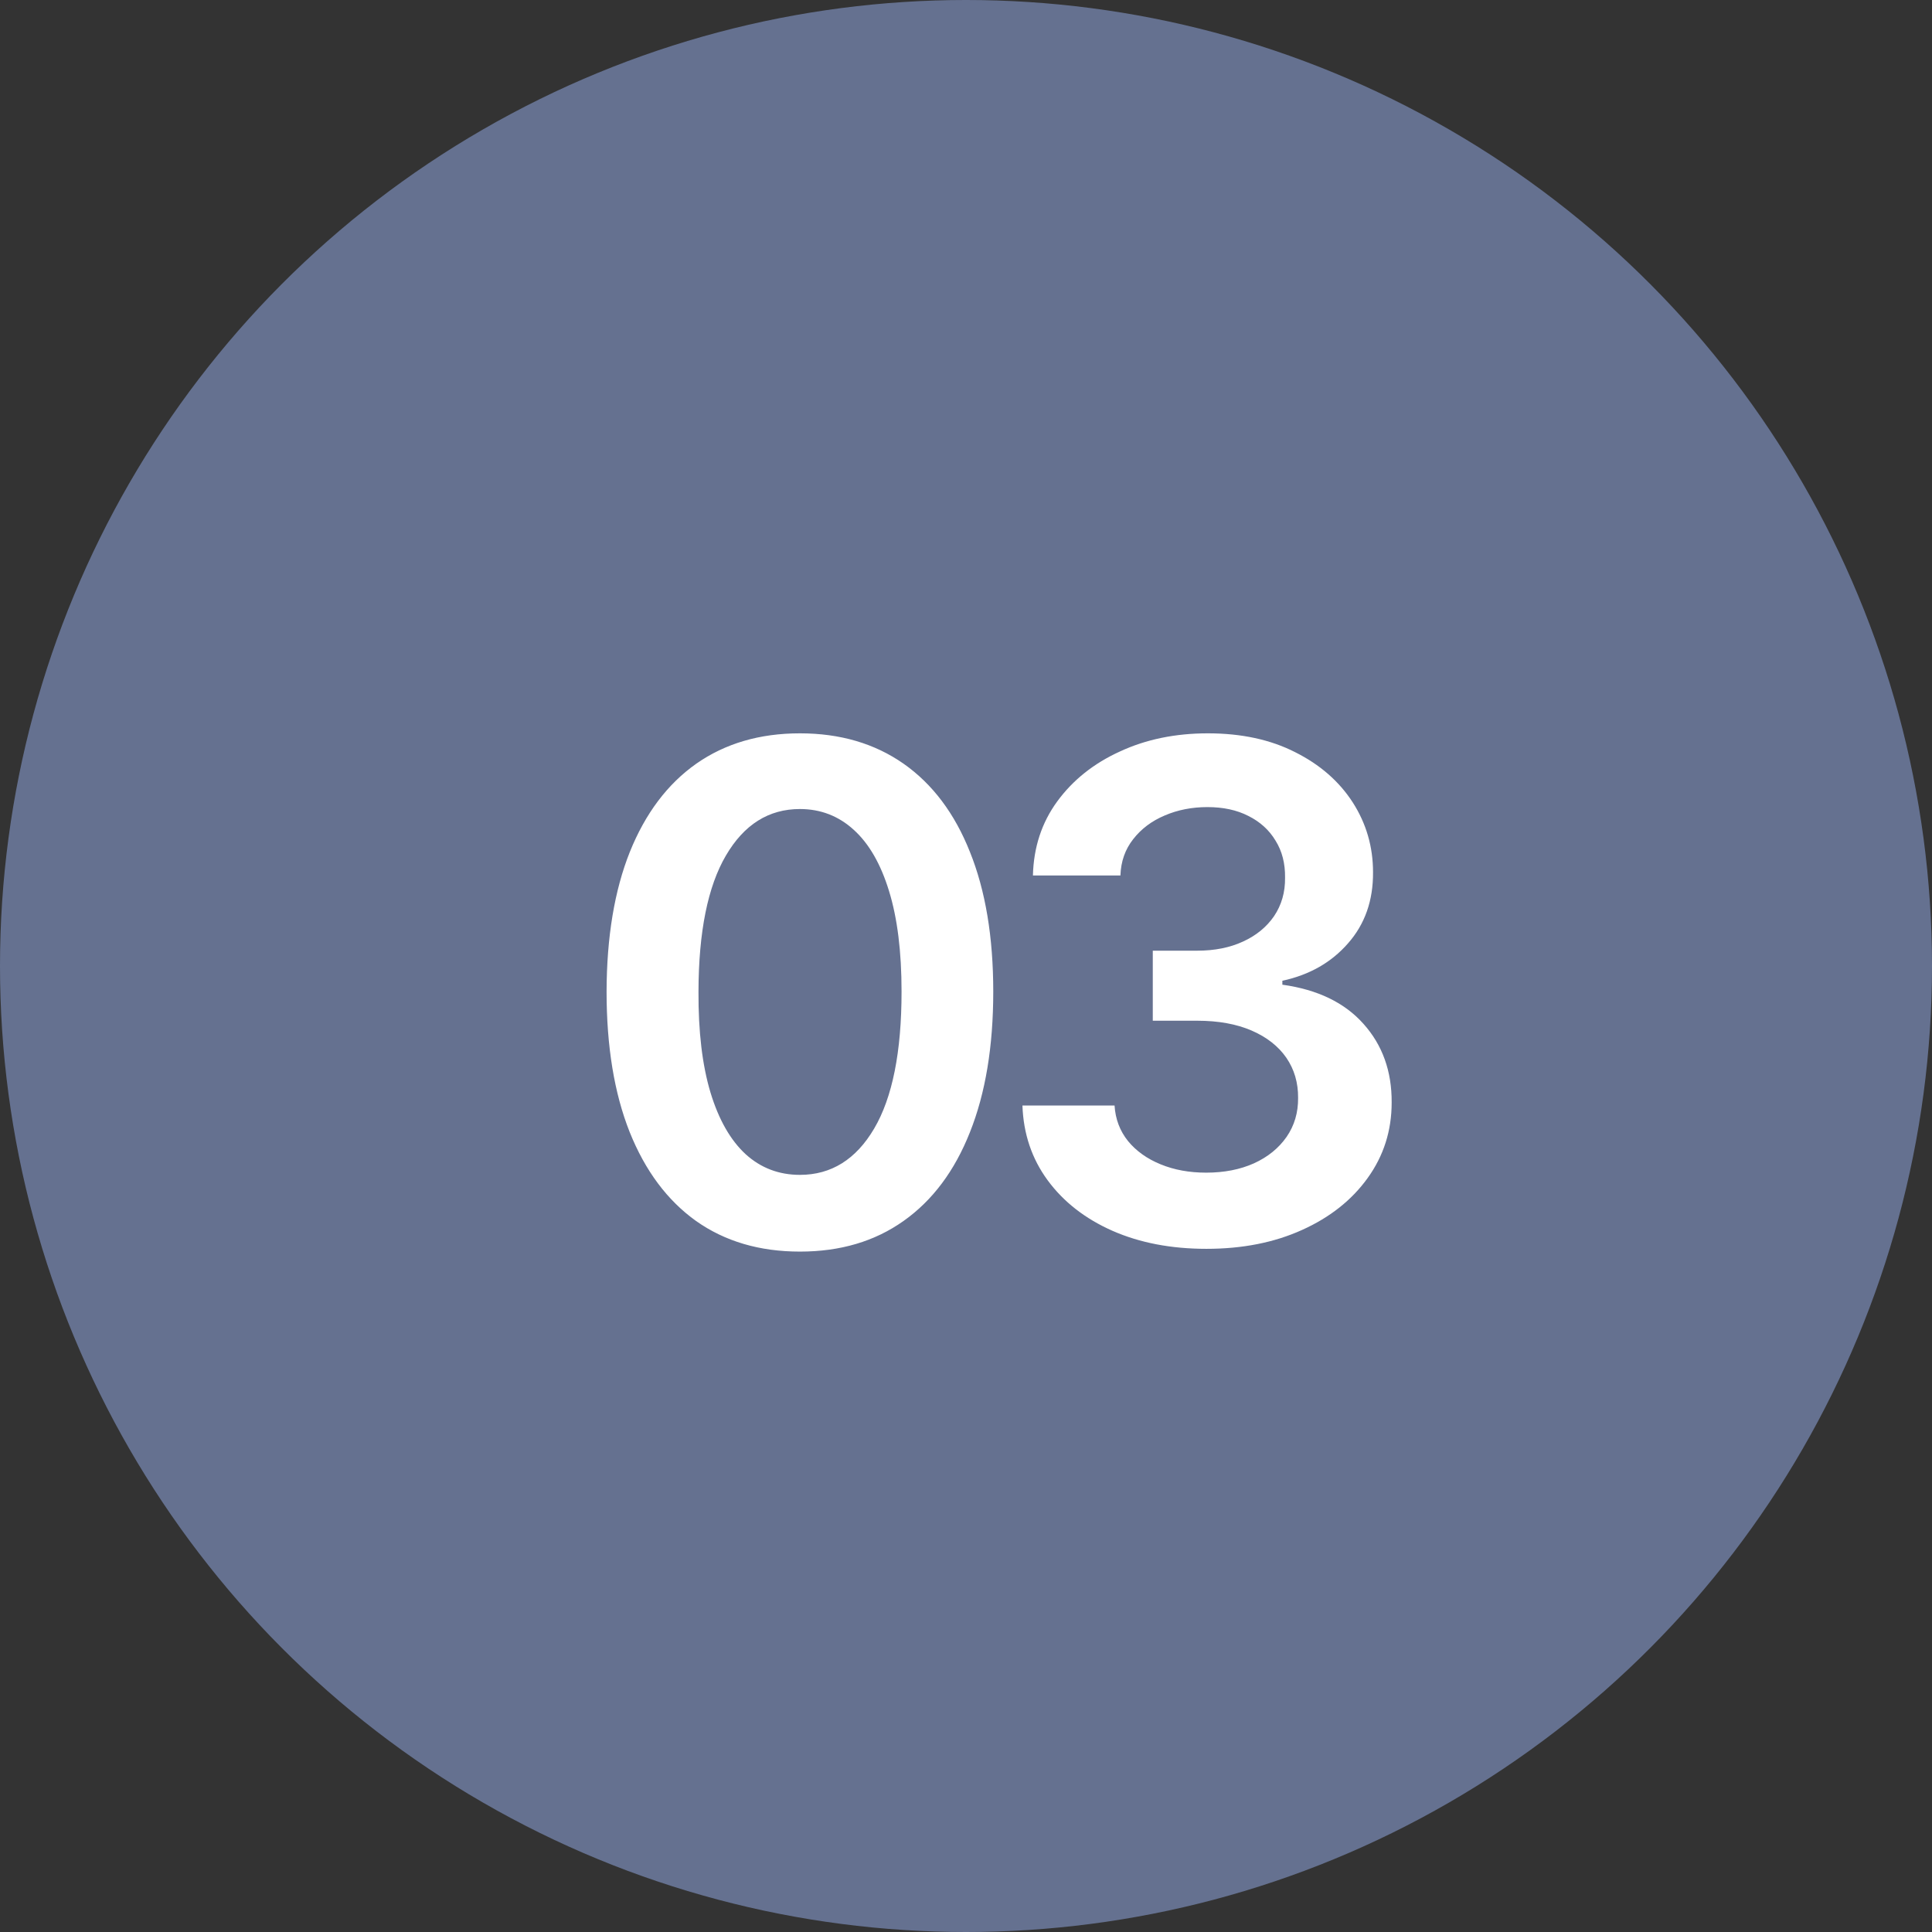
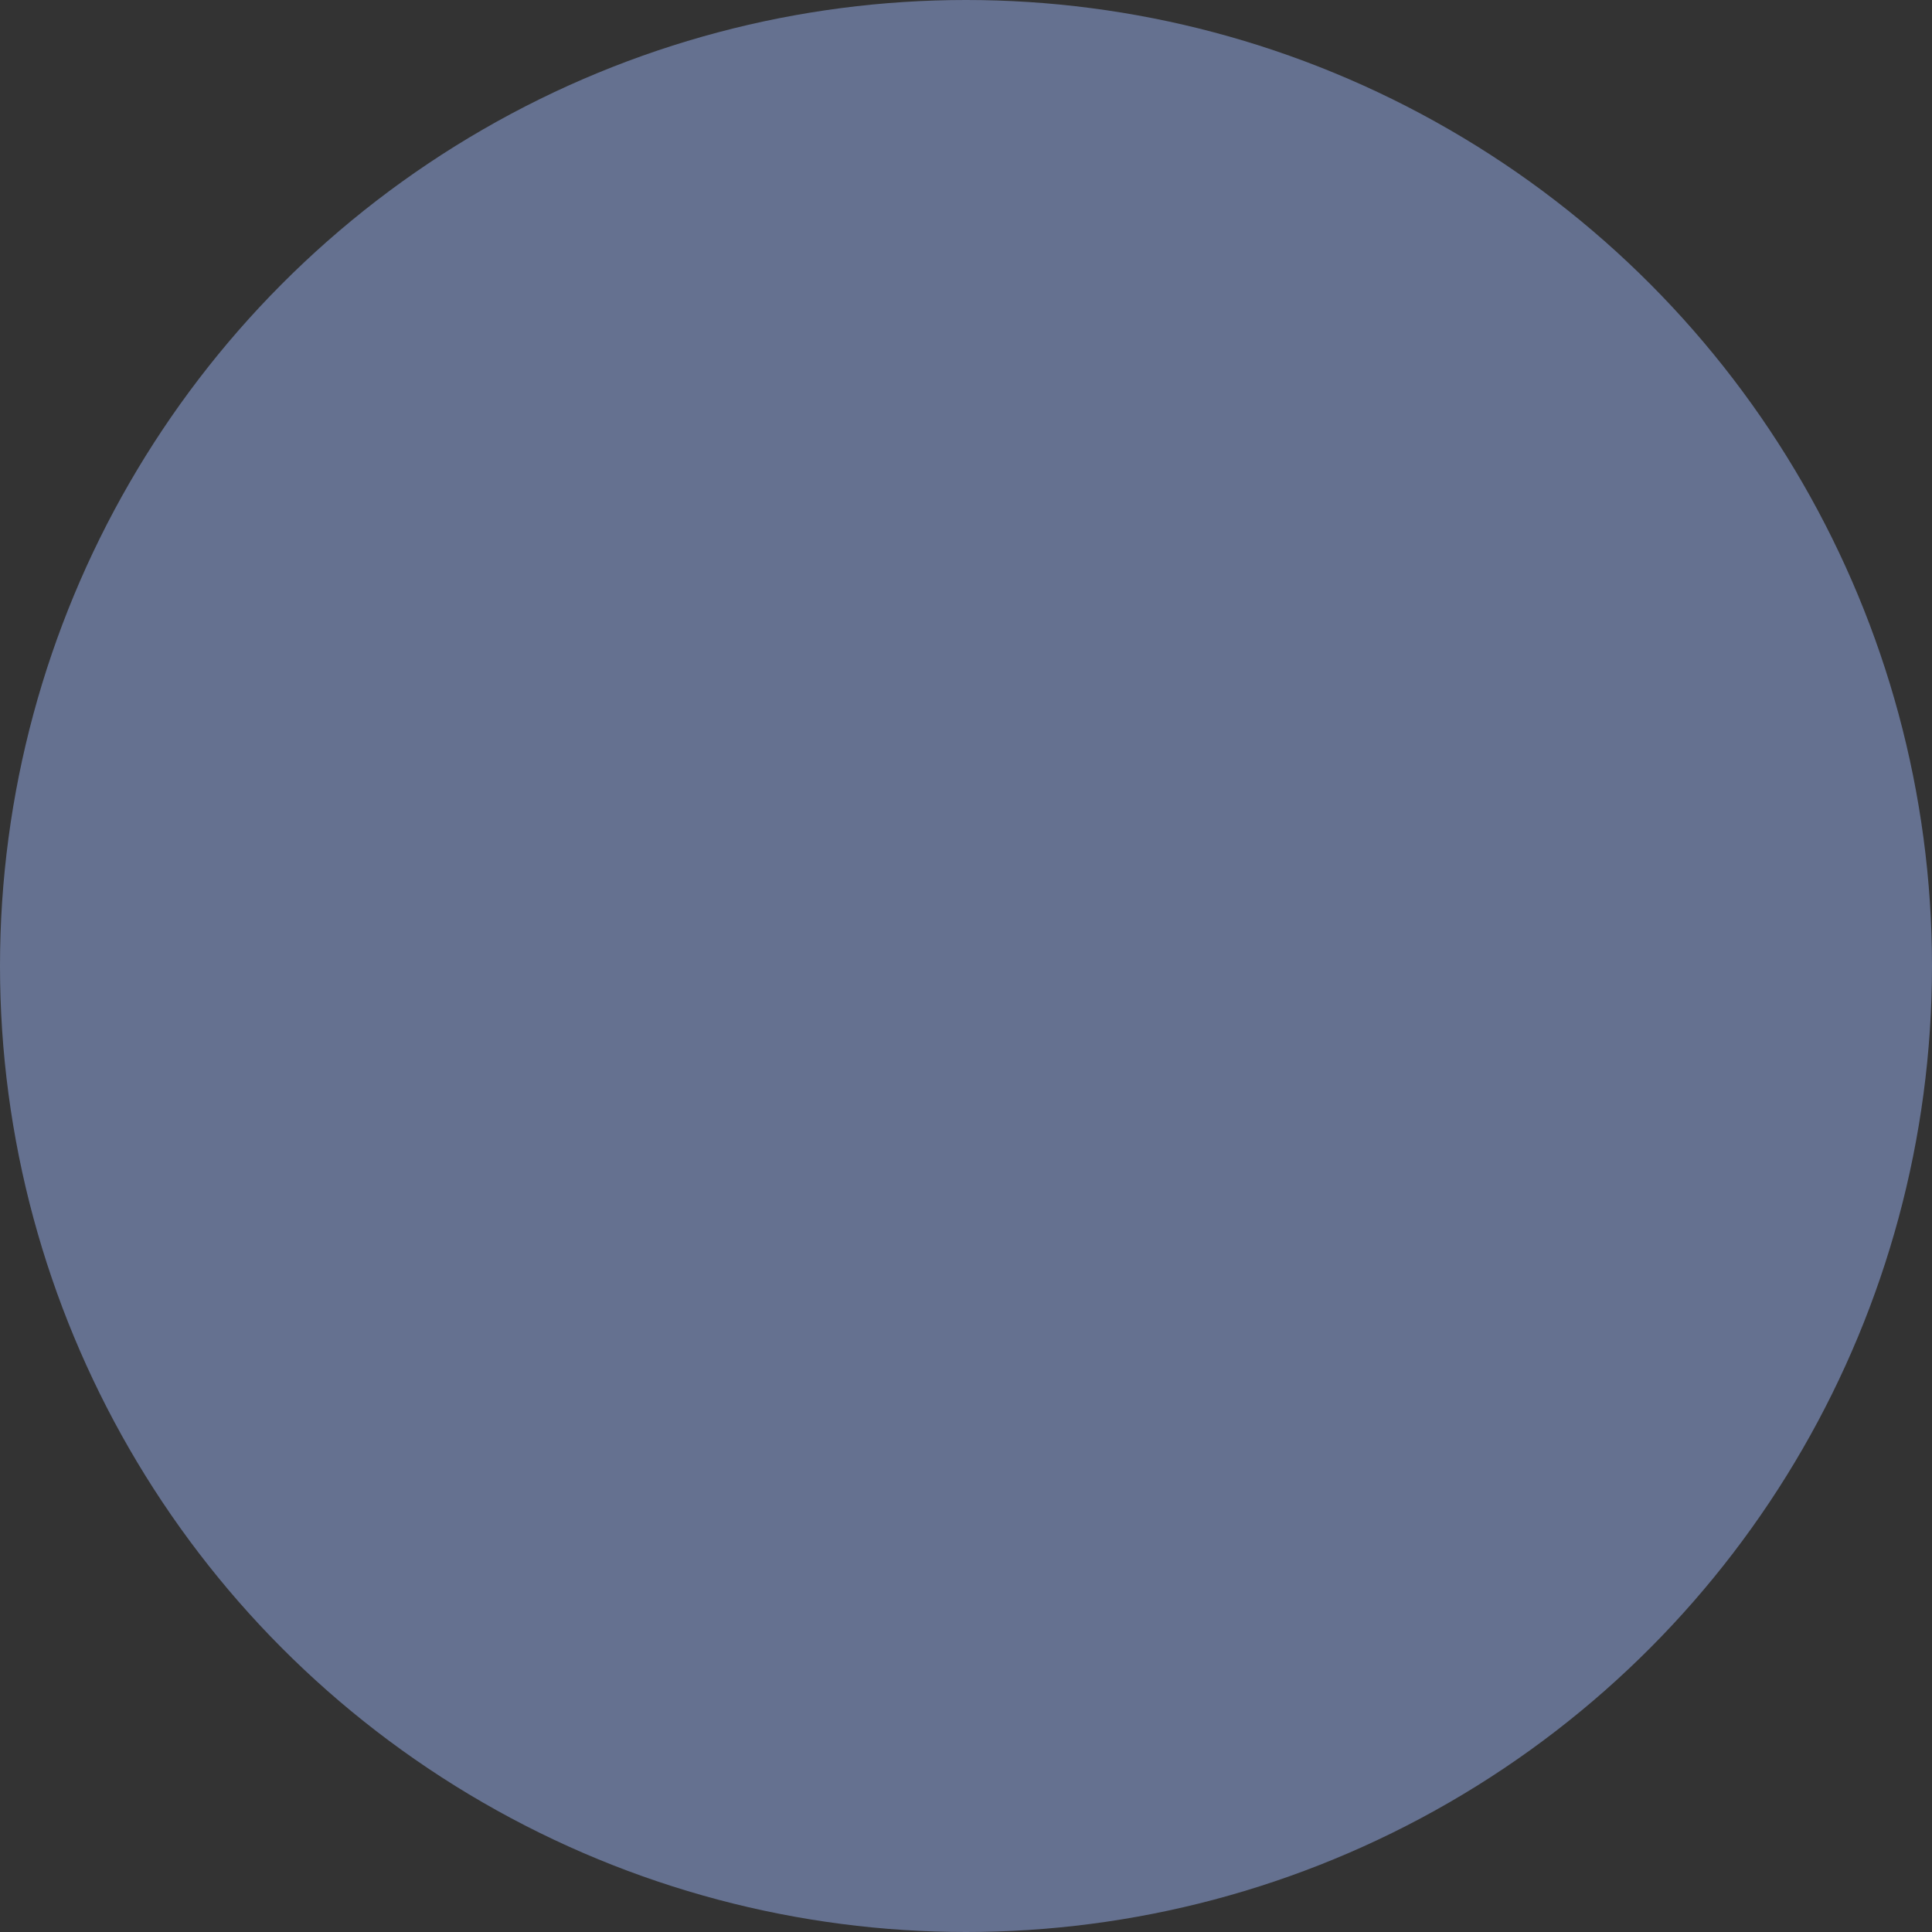
<svg xmlns="http://www.w3.org/2000/svg" width="28" height="28" viewBox="0 0 28 28" fill="none">
  <rect x="0" y="0" width="28" height="28" fill="#333333" stroke="none" />
  <circle cx="14" cy="14" r="14" fill="#657190" />
-   <path d="M11.593 18.139C11.008 18.139 10.506 17.991 10.087 17.695C9.67 17.396 9.35 16.967 9.125 16.405C8.902 15.842 8.791 15.164 8.791 14.371C8.793 13.578 8.906 12.903 9.128 12.347C9.353 11.788 9.674 11.362 10.091 11.068C10.51 10.775 11.01 10.628 11.593 10.628C12.175 10.628 12.676 10.775 13.095 11.068C13.514 11.362 13.835 11.788 14.057 12.347C14.282 12.905 14.395 13.58 14.395 14.371C14.395 15.166 14.282 15.846 14.057 16.409C13.835 16.97 13.514 17.399 13.095 17.695C12.678 17.991 12.178 18.139 11.593 18.139ZM11.593 17.027C12.047 17.027 12.406 16.803 12.669 16.356C12.934 15.906 13.066 15.244 13.066 14.371C13.066 13.793 13.006 13.308 12.885 12.915C12.765 12.522 12.594 12.226 12.374 12.027C12.154 11.826 11.893 11.725 11.593 11.725C11.14 11.725 10.783 11.95 10.52 12.4C10.258 12.847 10.125 13.504 10.123 14.371C10.12 14.951 10.178 15.438 10.297 15.834C10.417 16.229 10.588 16.527 10.808 16.729C11.028 16.928 11.29 17.027 11.593 17.027ZM17.485 18.099C16.973 18.099 16.519 18.012 16.121 17.837C15.726 17.662 15.413 17.418 15.183 17.105C14.954 16.793 14.832 16.432 14.818 16.022H16.153C16.165 16.218 16.23 16.39 16.348 16.537C16.466 16.681 16.624 16.794 16.82 16.874C17.017 16.955 17.237 16.995 17.481 16.995C17.741 16.995 17.972 16.95 18.173 16.86C18.375 16.768 18.532 16.64 18.646 16.477C18.759 16.313 18.815 16.125 18.813 15.912C18.815 15.692 18.758 15.498 18.642 15.329C18.526 15.162 18.358 15.03 18.138 14.935C17.92 14.841 17.657 14.793 17.35 14.793H16.707V13.778H17.35C17.603 13.778 17.824 13.734 18.014 13.646C18.205 13.559 18.356 13.436 18.465 13.277C18.573 13.116 18.627 12.93 18.624 12.72C18.627 12.514 18.581 12.335 18.486 12.183C18.394 12.029 18.262 11.91 18.092 11.825C17.924 11.739 17.726 11.697 17.499 11.697C17.276 11.697 17.07 11.737 16.881 11.818C16.691 11.898 16.539 12.013 16.423 12.162C16.307 12.309 16.245 12.484 16.238 12.688H14.97C14.98 12.28 15.097 11.923 15.322 11.615C15.549 11.305 15.852 11.063 16.231 10.891C16.61 10.715 17.035 10.628 17.506 10.628C17.991 10.628 18.413 10.719 18.77 10.901C19.13 11.081 19.408 11.324 19.605 11.629C19.801 11.935 19.899 12.272 19.899 12.641C19.902 13.051 19.781 13.394 19.537 13.671C19.296 13.948 18.978 14.129 18.585 14.214V14.271C19.097 14.342 19.488 14.532 19.761 14.839C20.035 15.145 20.172 15.525 20.169 15.979C20.169 16.387 20.053 16.751 19.821 17.073C19.591 17.393 19.274 17.644 18.869 17.826C18.467 18.008 18.005 18.099 17.485 18.099Z" fill="white" />
</svg>